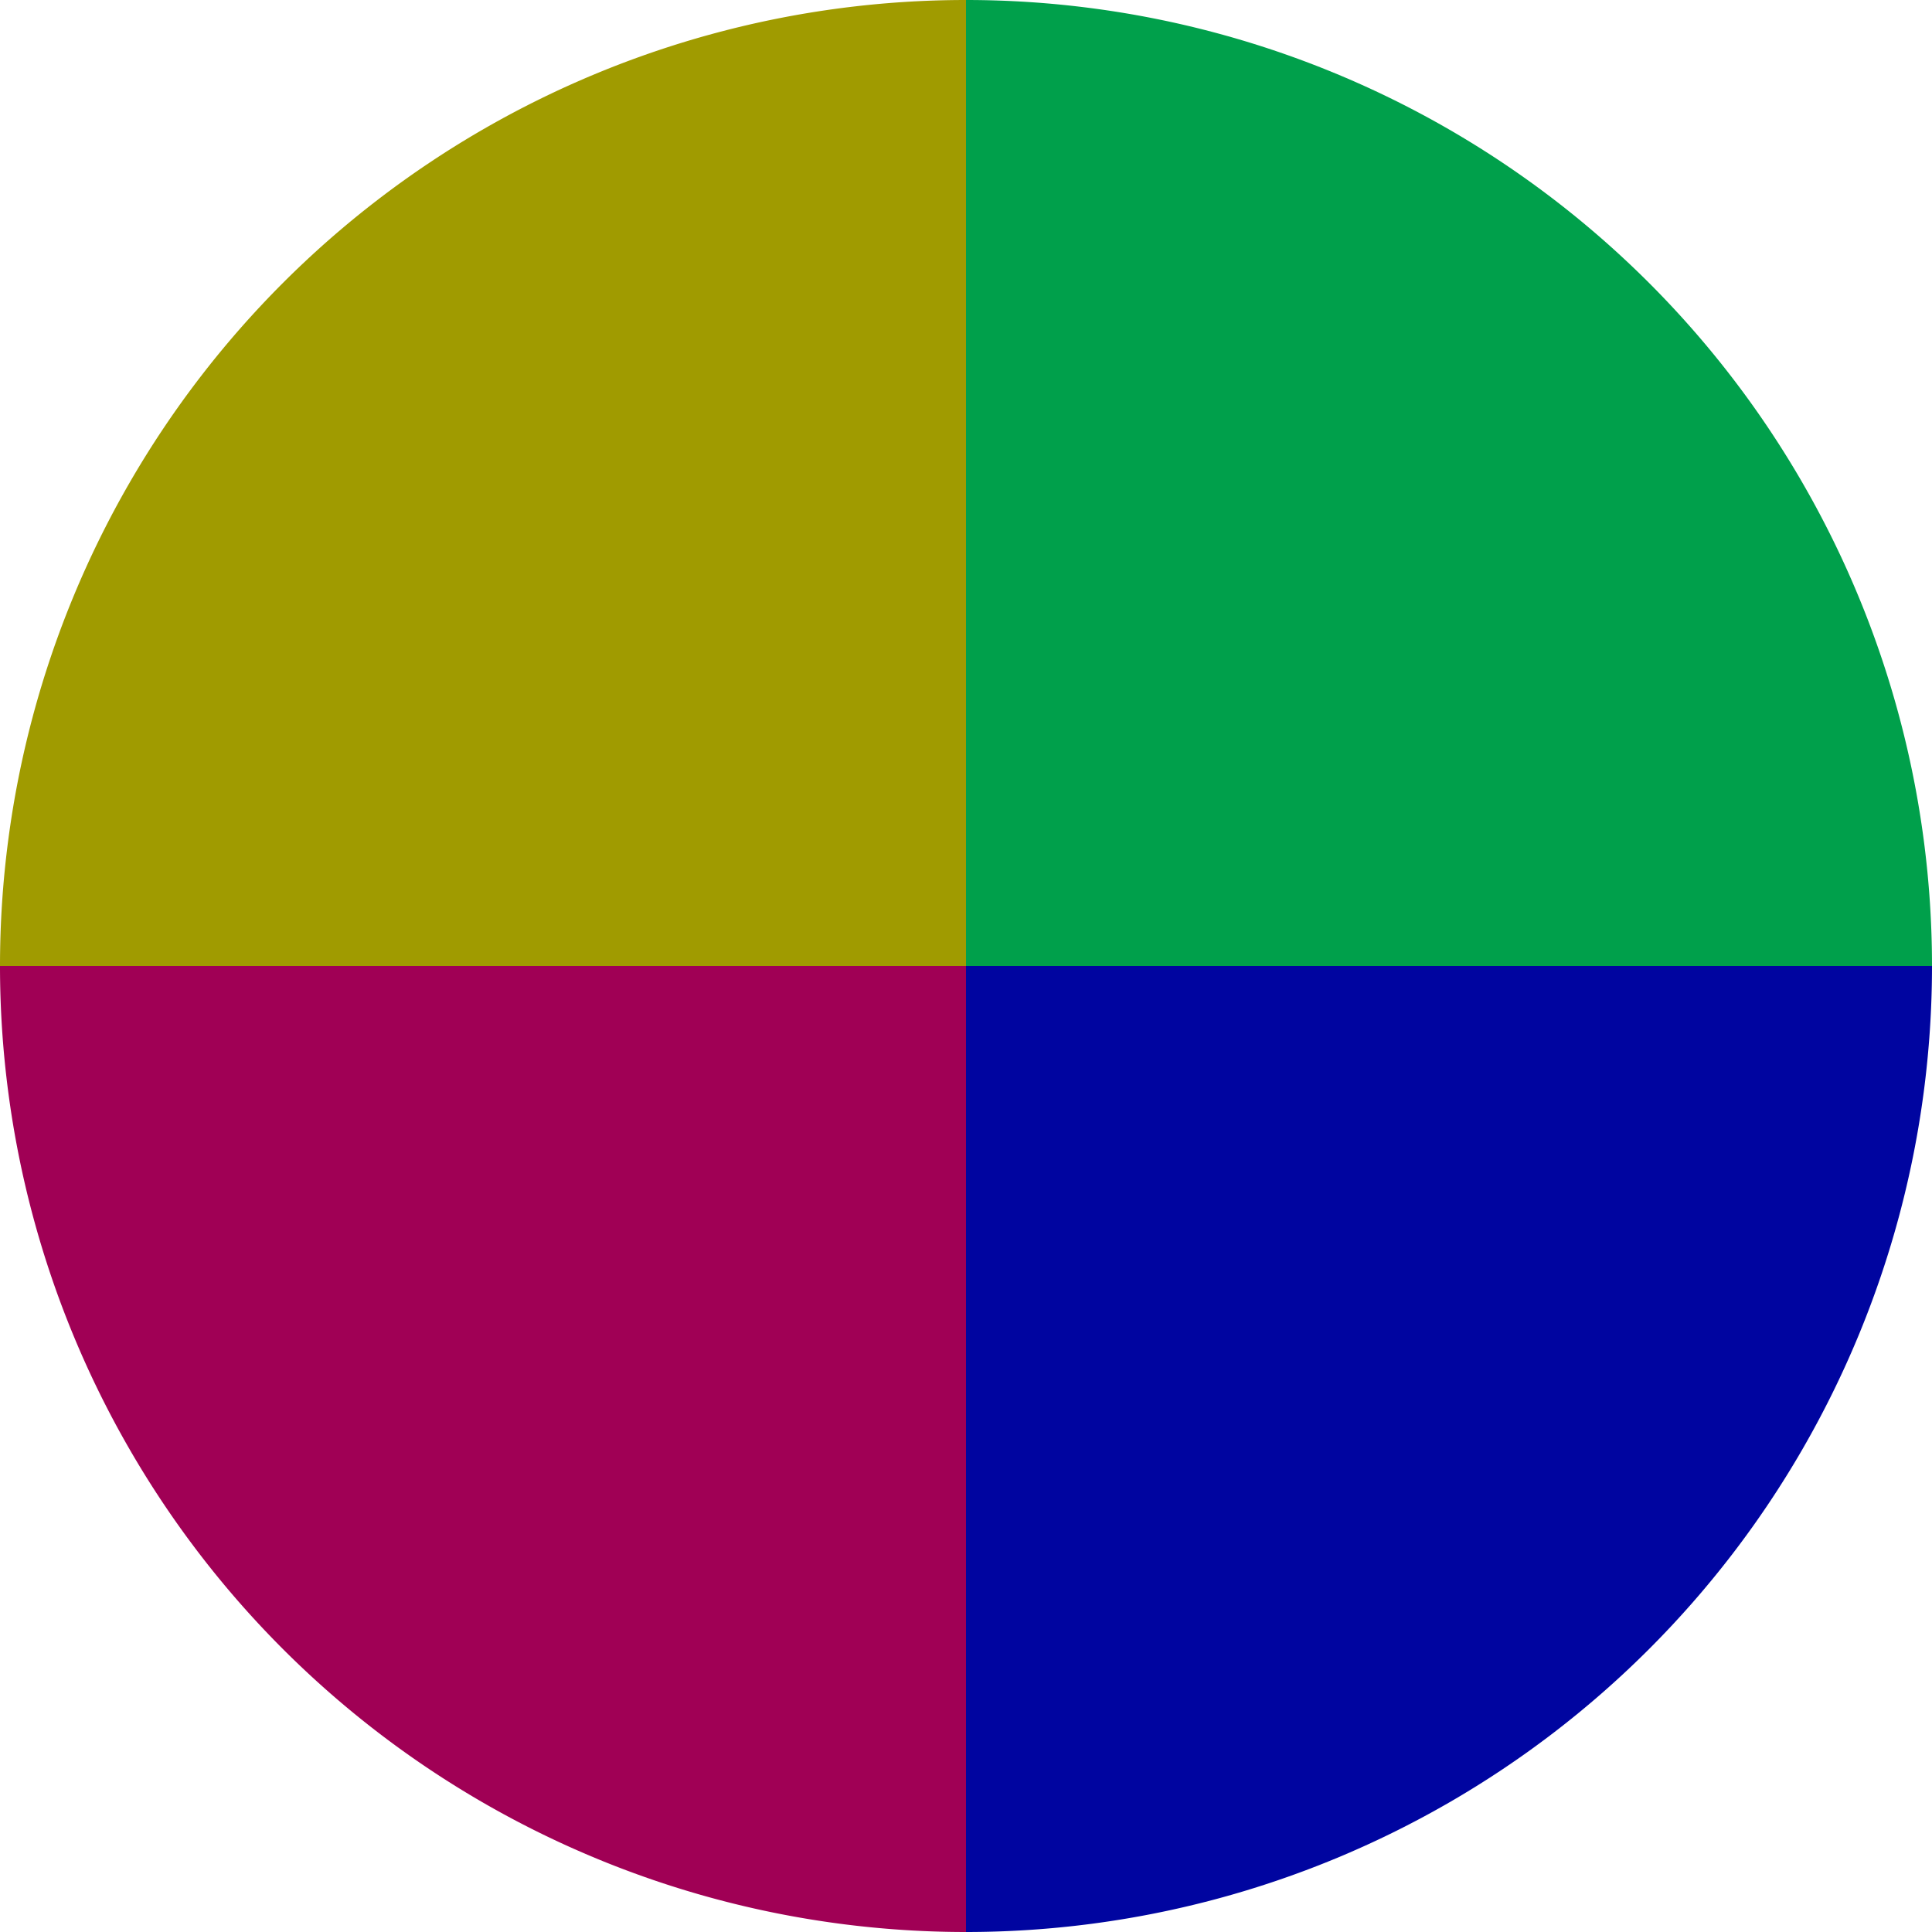
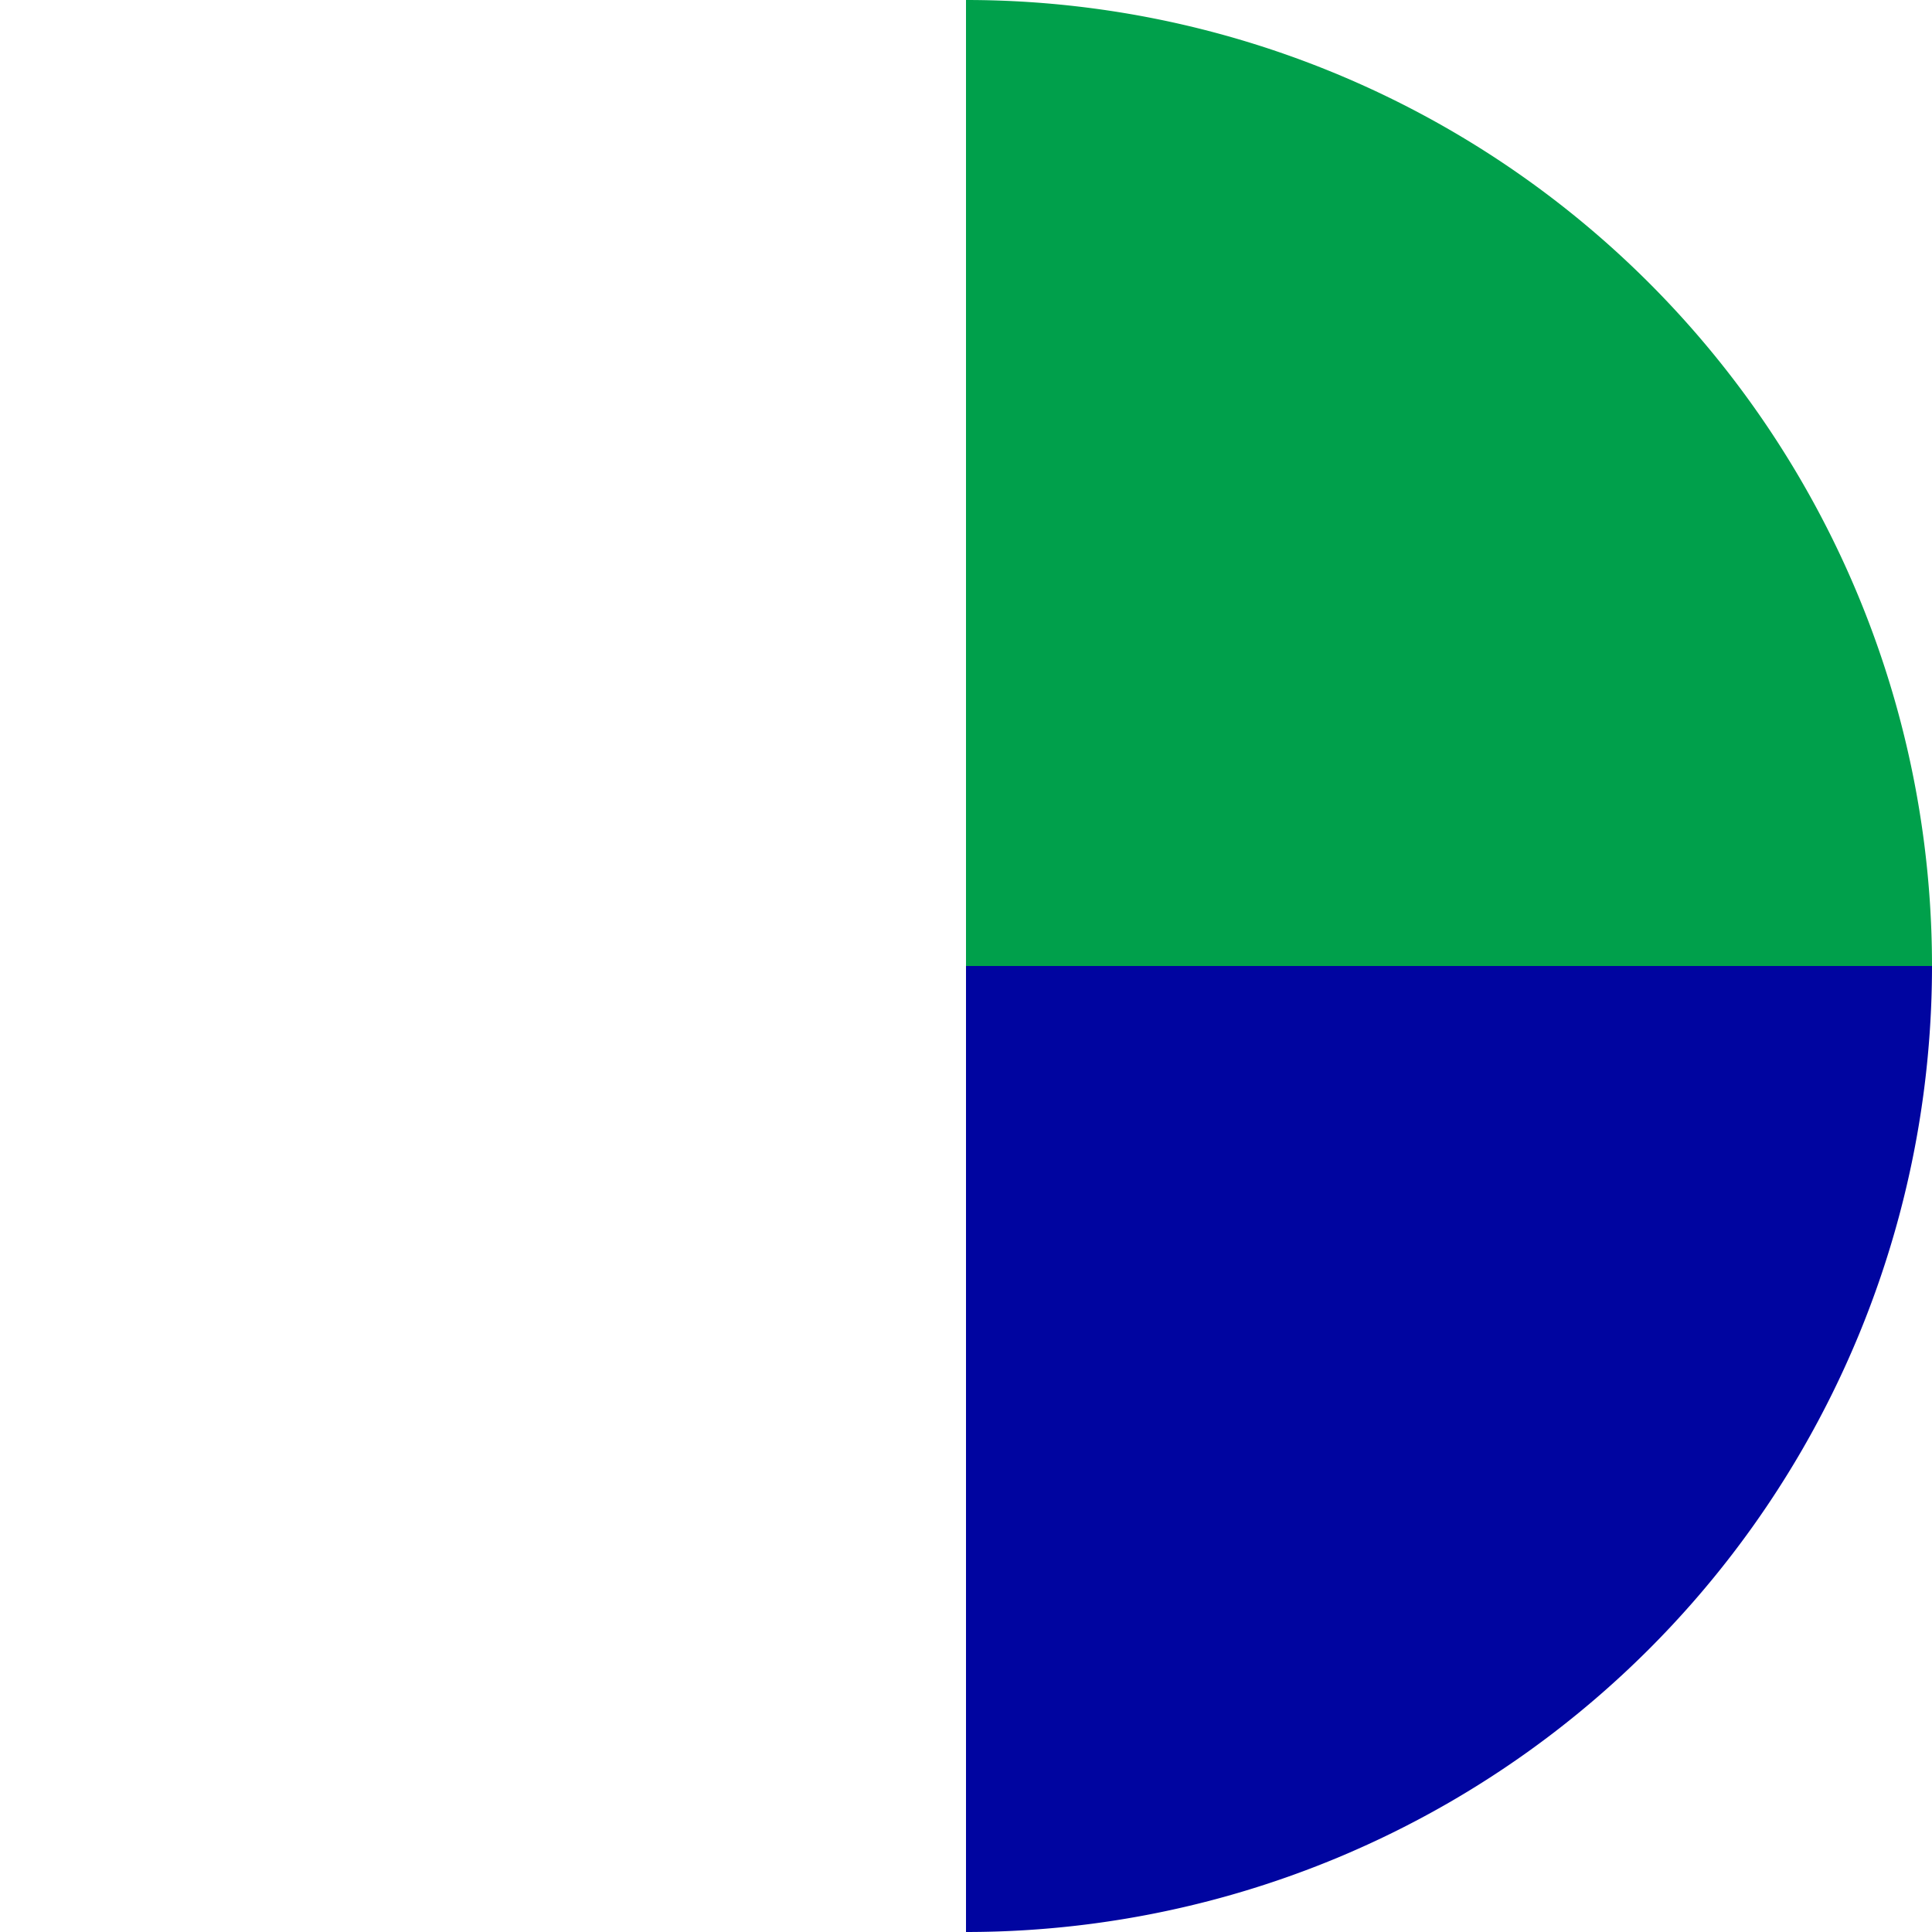
<svg xmlns="http://www.w3.org/2000/svg" width="500" height="500" viewBox="-1 -1 2 2">
  <path d="M 0 -1               A 1,1 0 0,1 1 0             L 0,0              z" fill="#00a04b" />
  <path d="M 1 0               A 1,1 0 0,1 0 1             L 0,0              z" fill="#0005a0" />
-   <path d="M 0 1               A 1,1 0 0,1 -1 0             L 0,0              z" fill="#a00055" />
-   <path d="M -1 0               A 1,1 0 0,1 -0 -1             L 0,0              z" fill="#a09b00" />
</svg>